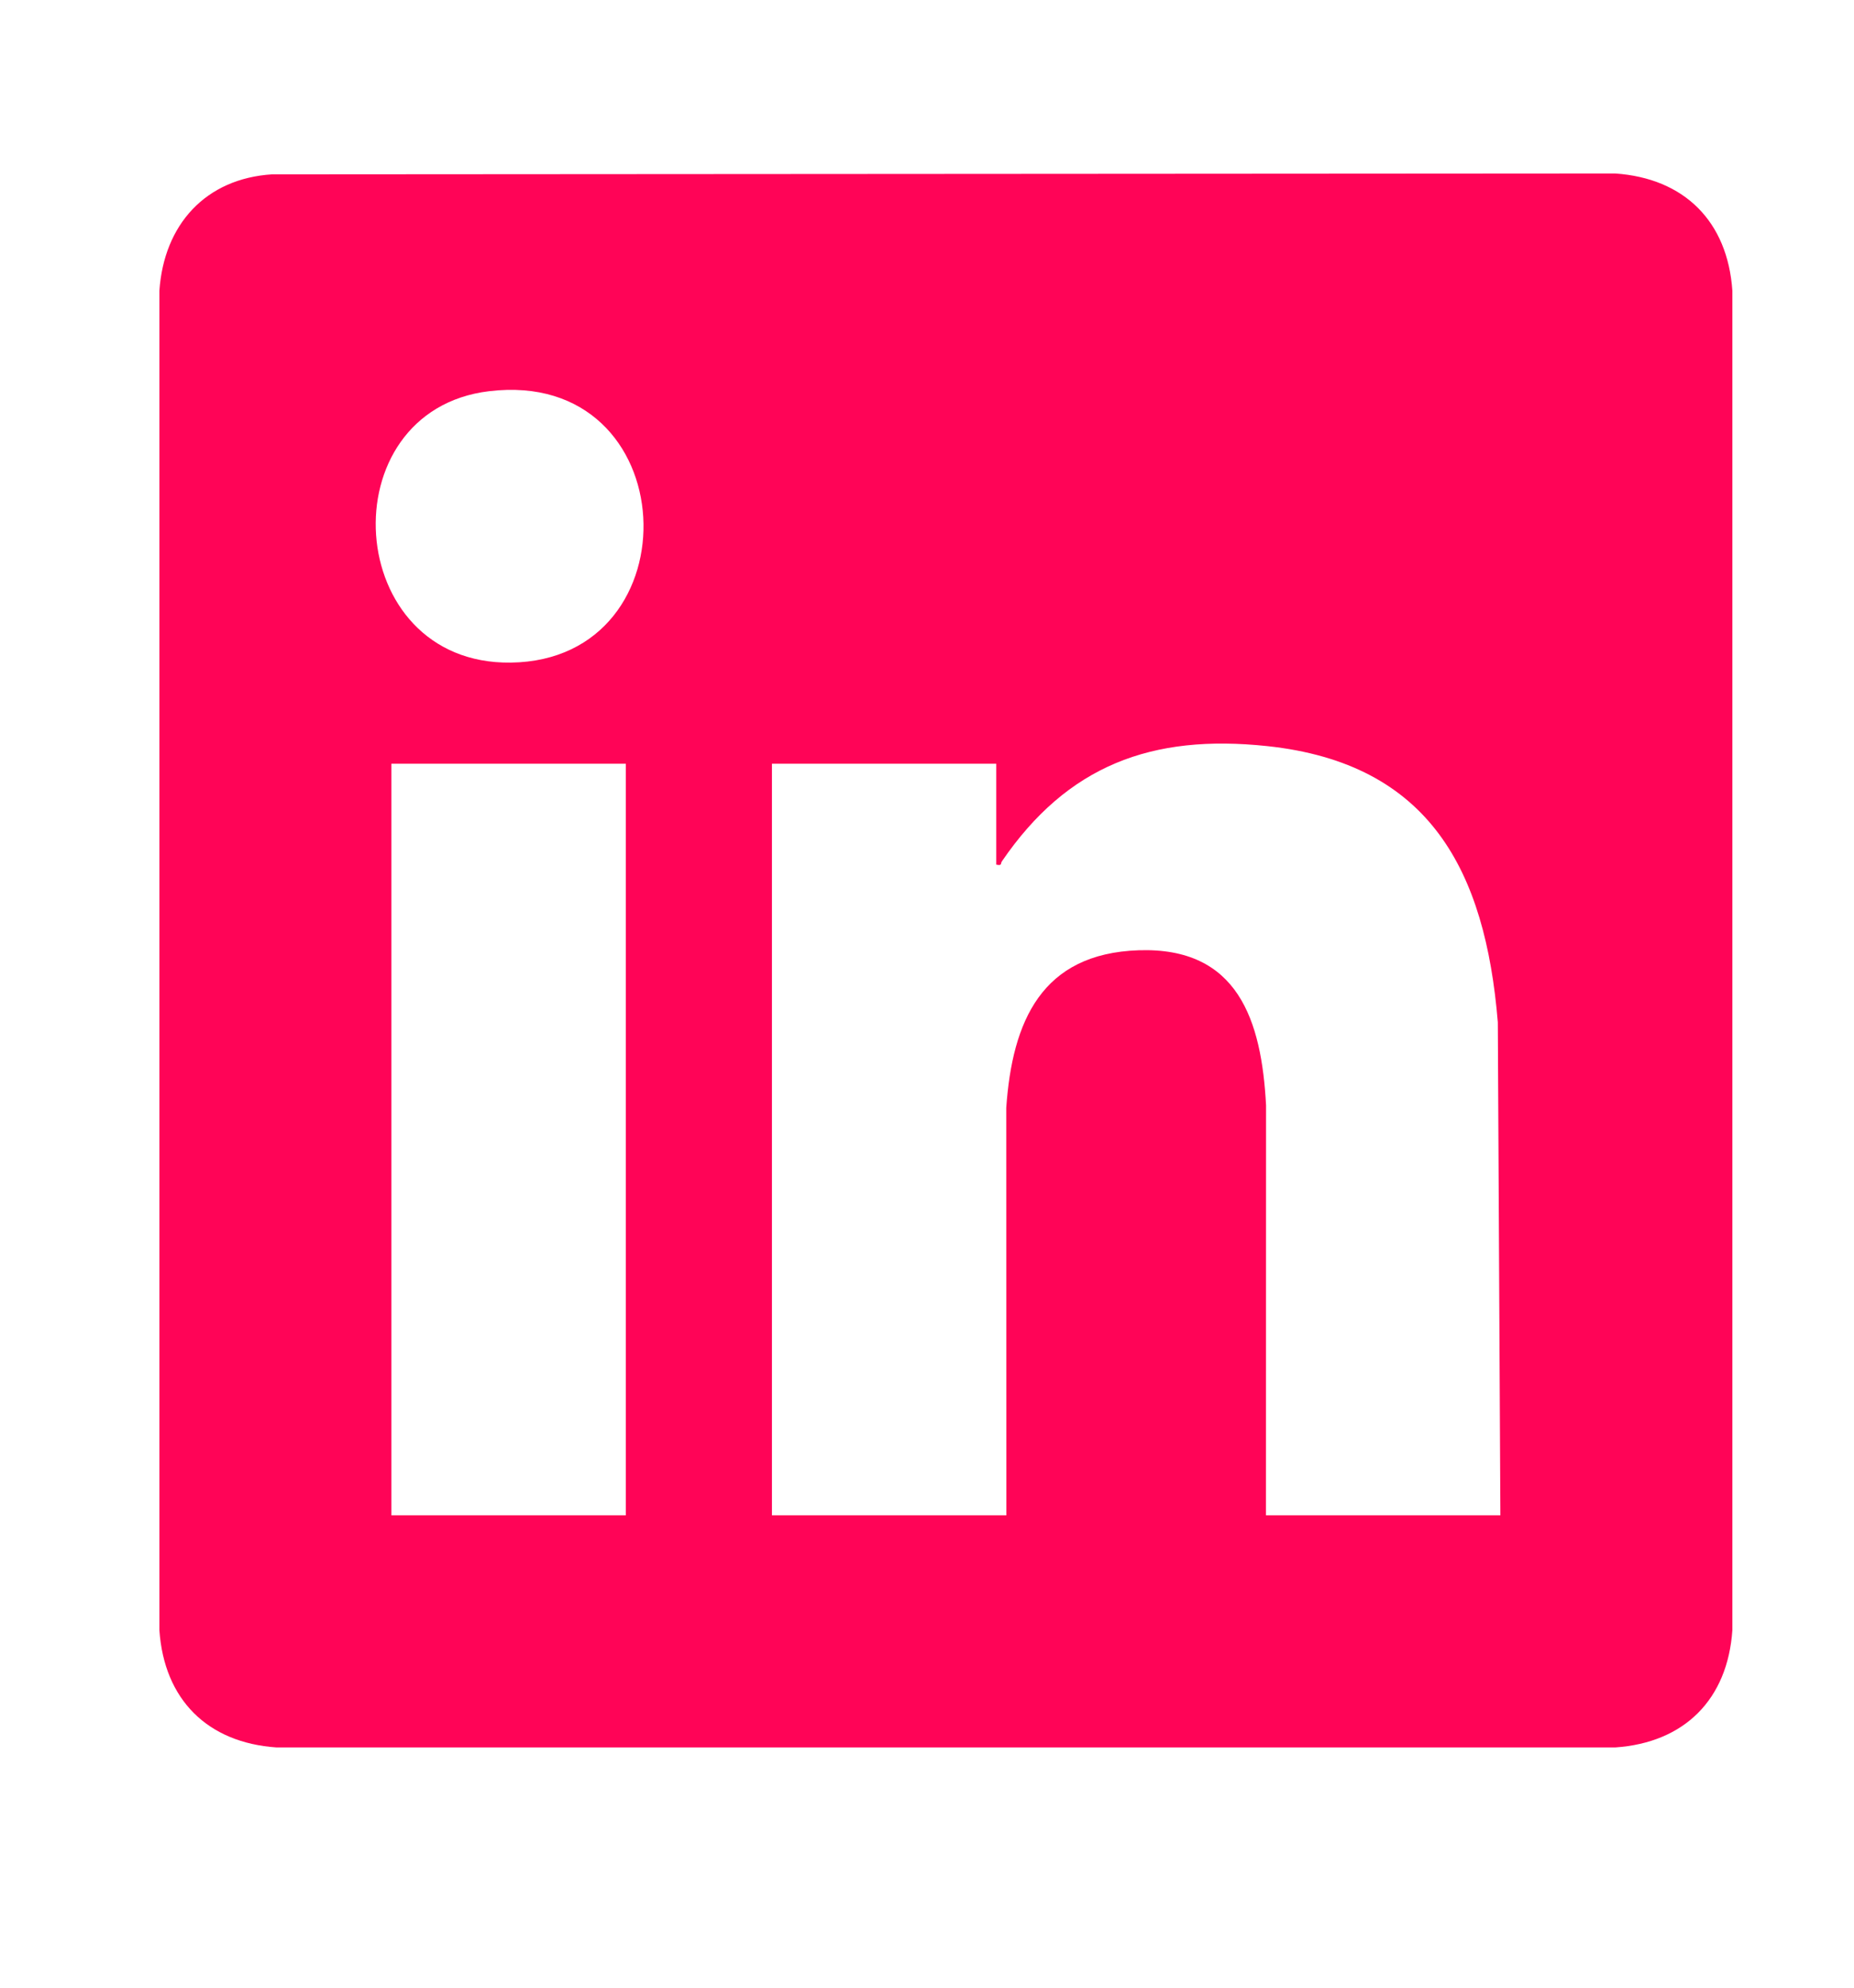
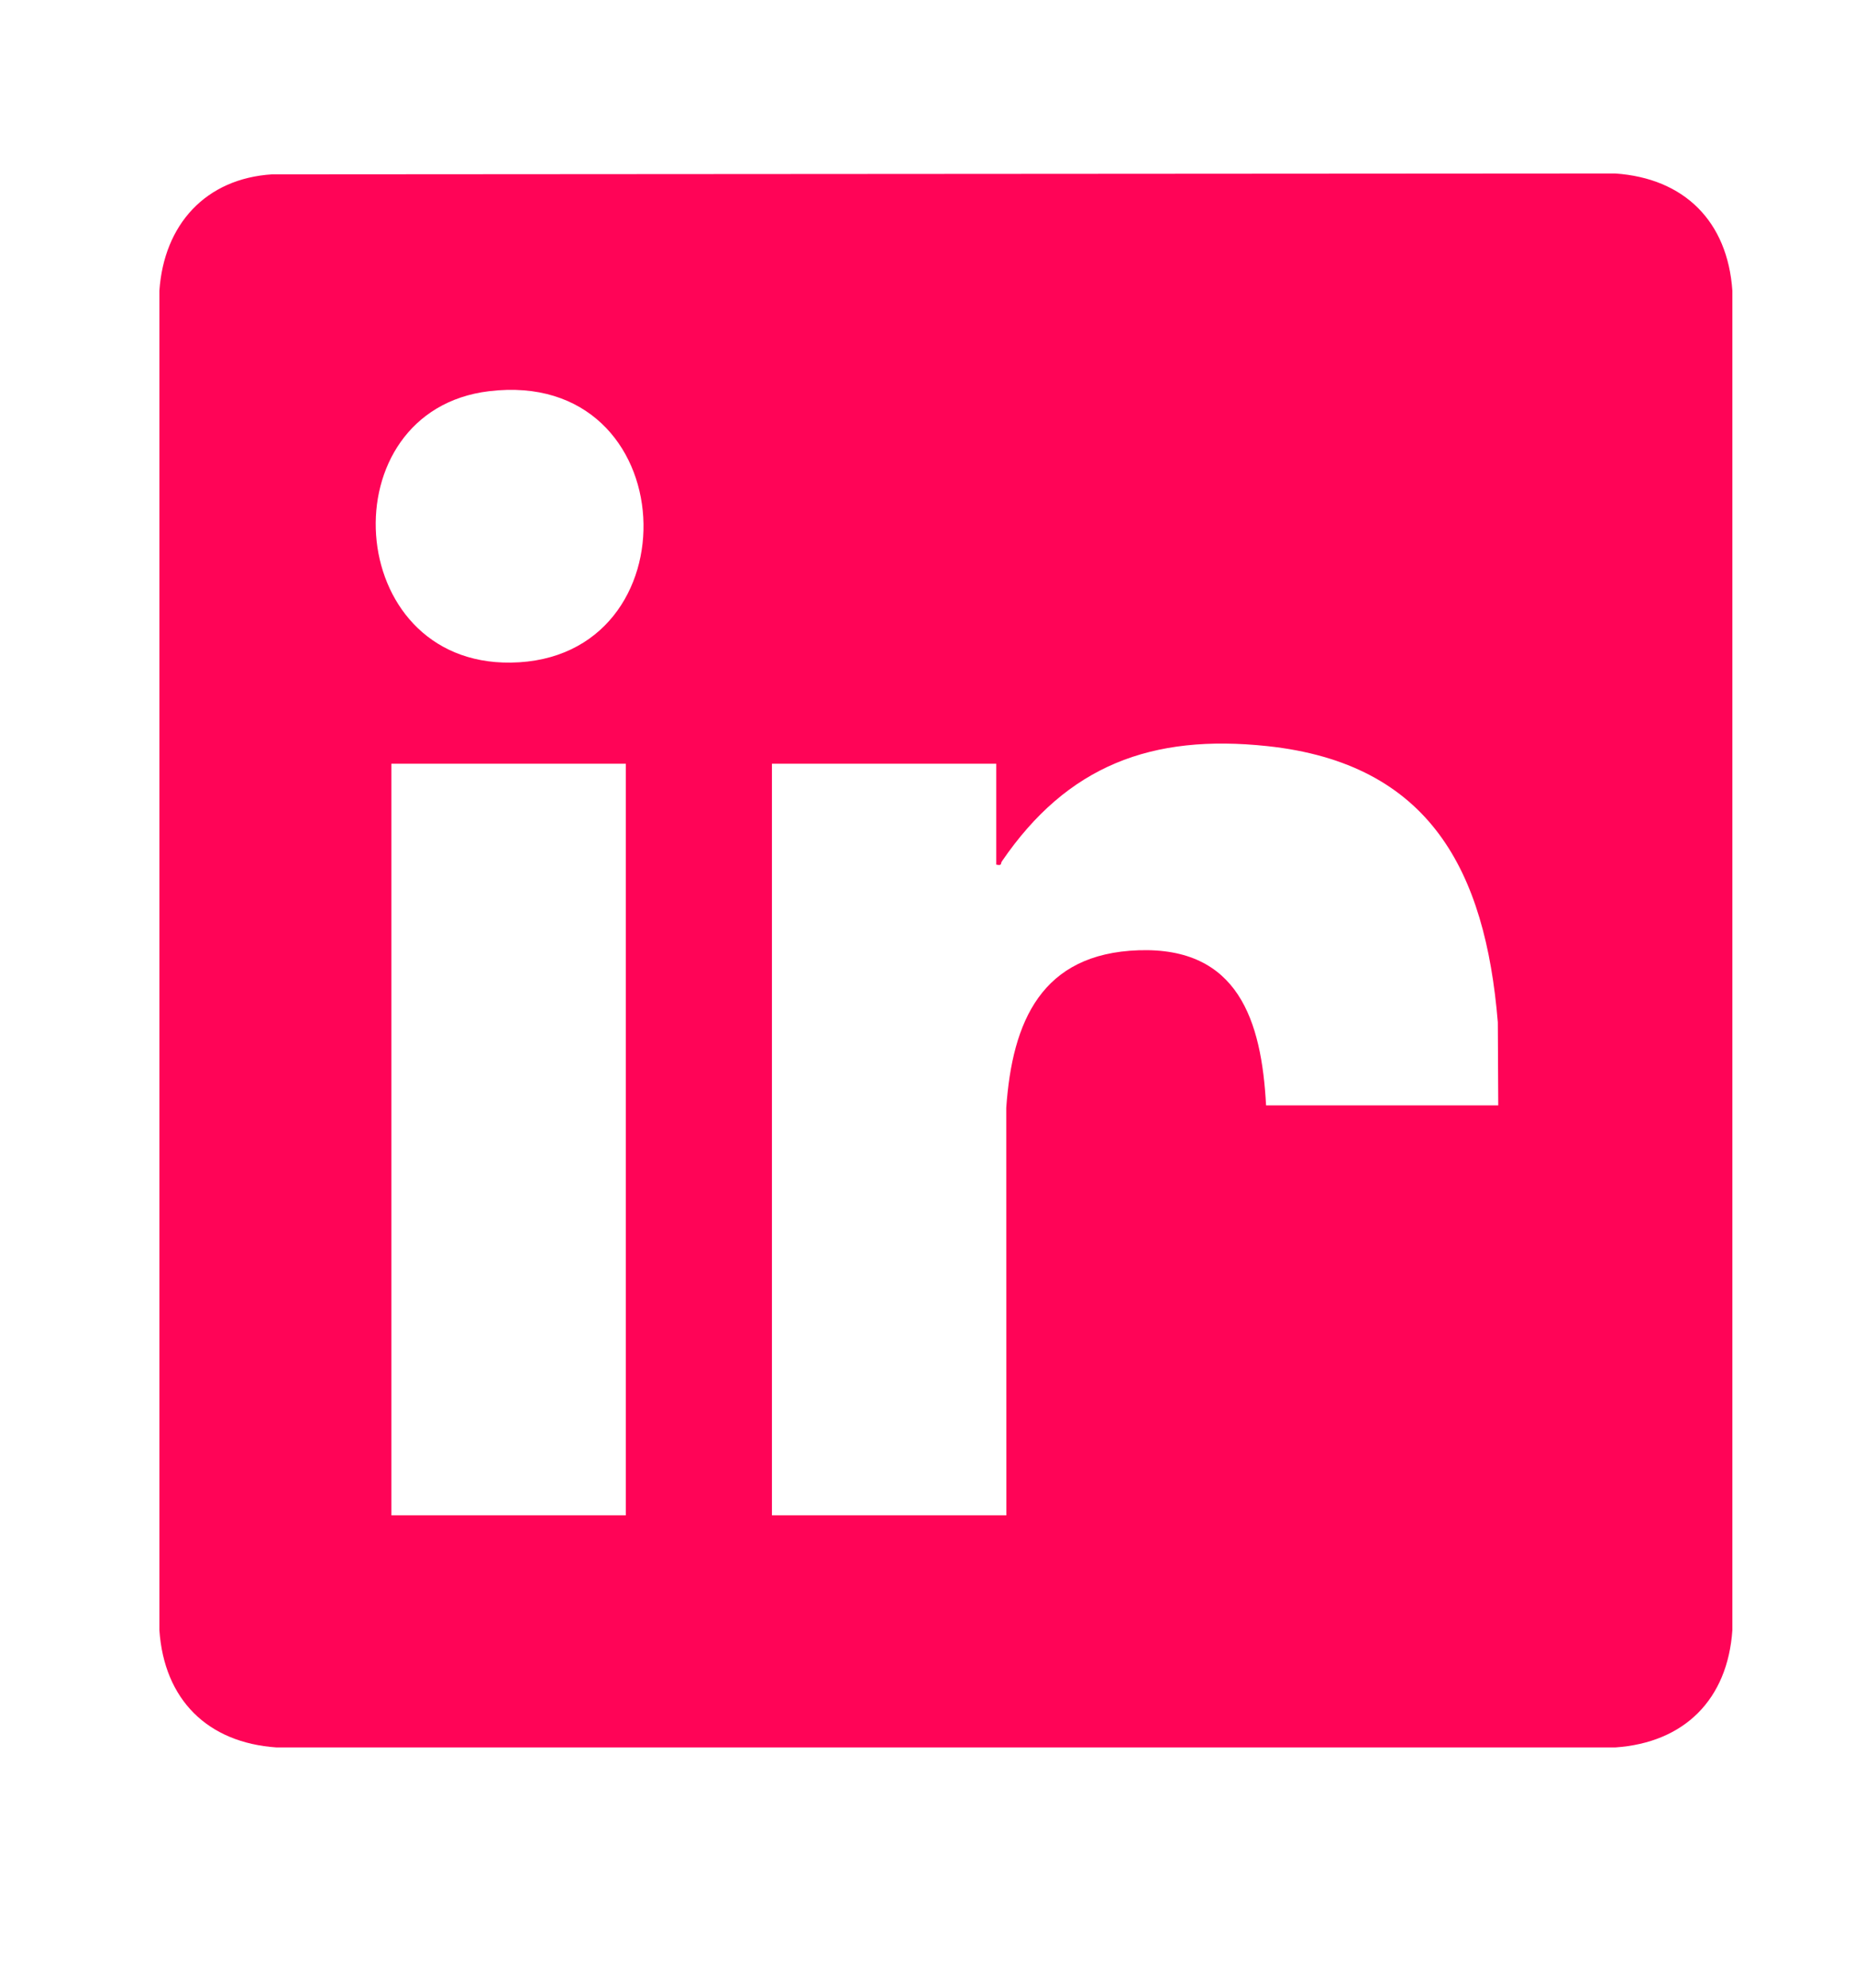
<svg xmlns="http://www.w3.org/2000/svg" id="Ebene_1" version="1.1" viewBox="0 0 558.31 598.26">
  <defs>
    <style>
      .st0 {
        fill: #ff0457;
      }
    </style>
  </defs>
-   <path class="st0" d="M82.03,52.47l404.36-.26c20.82,1.42,33.87,14.42,35.29,35.29v403.1c-1.42,20.82-14.42,33.87-35.29,35.29H83.29c-20.82-1.42-33.87-14.42-35.29-35.29V87.5c1.36-19.87,13.87-33.8,34.03-35.04ZM147.29,117.73c-48.7,5.85-44.24,82.35,6.54,81.68,55.96-.74,52.56-88.78-6.54-81.68ZM451.82,456.03l-.77-148.38c-3.75-45.53-20.41-77.89-69.45-83.11-34.83-3.71-60.17,5.84-79.89,34.68-.47.68.13,1.39-1.7.99v-30.36h-67.55v226.18h70.59l-.03-122.61c1.81-26.14,10.68-46.44,39.84-47.44,29.98-1.02,37.05,21.11,38.4,46.68l-.03,123.37h70.59ZM188.45,229.85h-70.59v226.18h70.59v-226.18Z" />
+   <path class="st0" d="M82.03,52.47l404.36-.26c20.82,1.42,33.87,14.42,35.29,35.29v403.1c-1.42,20.82-14.42,33.87-35.29,35.29H83.29c-20.82-1.42-33.87-14.42-35.29-35.29V87.5c1.36-19.87,13.87-33.8,34.03-35.04ZM147.29,117.73c-48.7,5.85-44.24,82.35,6.54,81.68,55.96-.74,52.56-88.78-6.54-81.68ZM451.82,456.03l-.77-148.38c-3.75-45.53-20.41-77.89-69.45-83.11-34.83-3.71-60.17,5.84-79.89,34.68-.47.68.13,1.39-1.7.99v-30.36h-67.55v226.18h70.59l-.03-122.61c1.81-26.14,10.68-46.44,39.84-47.44,29.98-1.02,37.05,21.11,38.4,46.68h70.59ZM188.45,229.85h-70.59v226.18h70.59v-226.18Z" />
</svg>